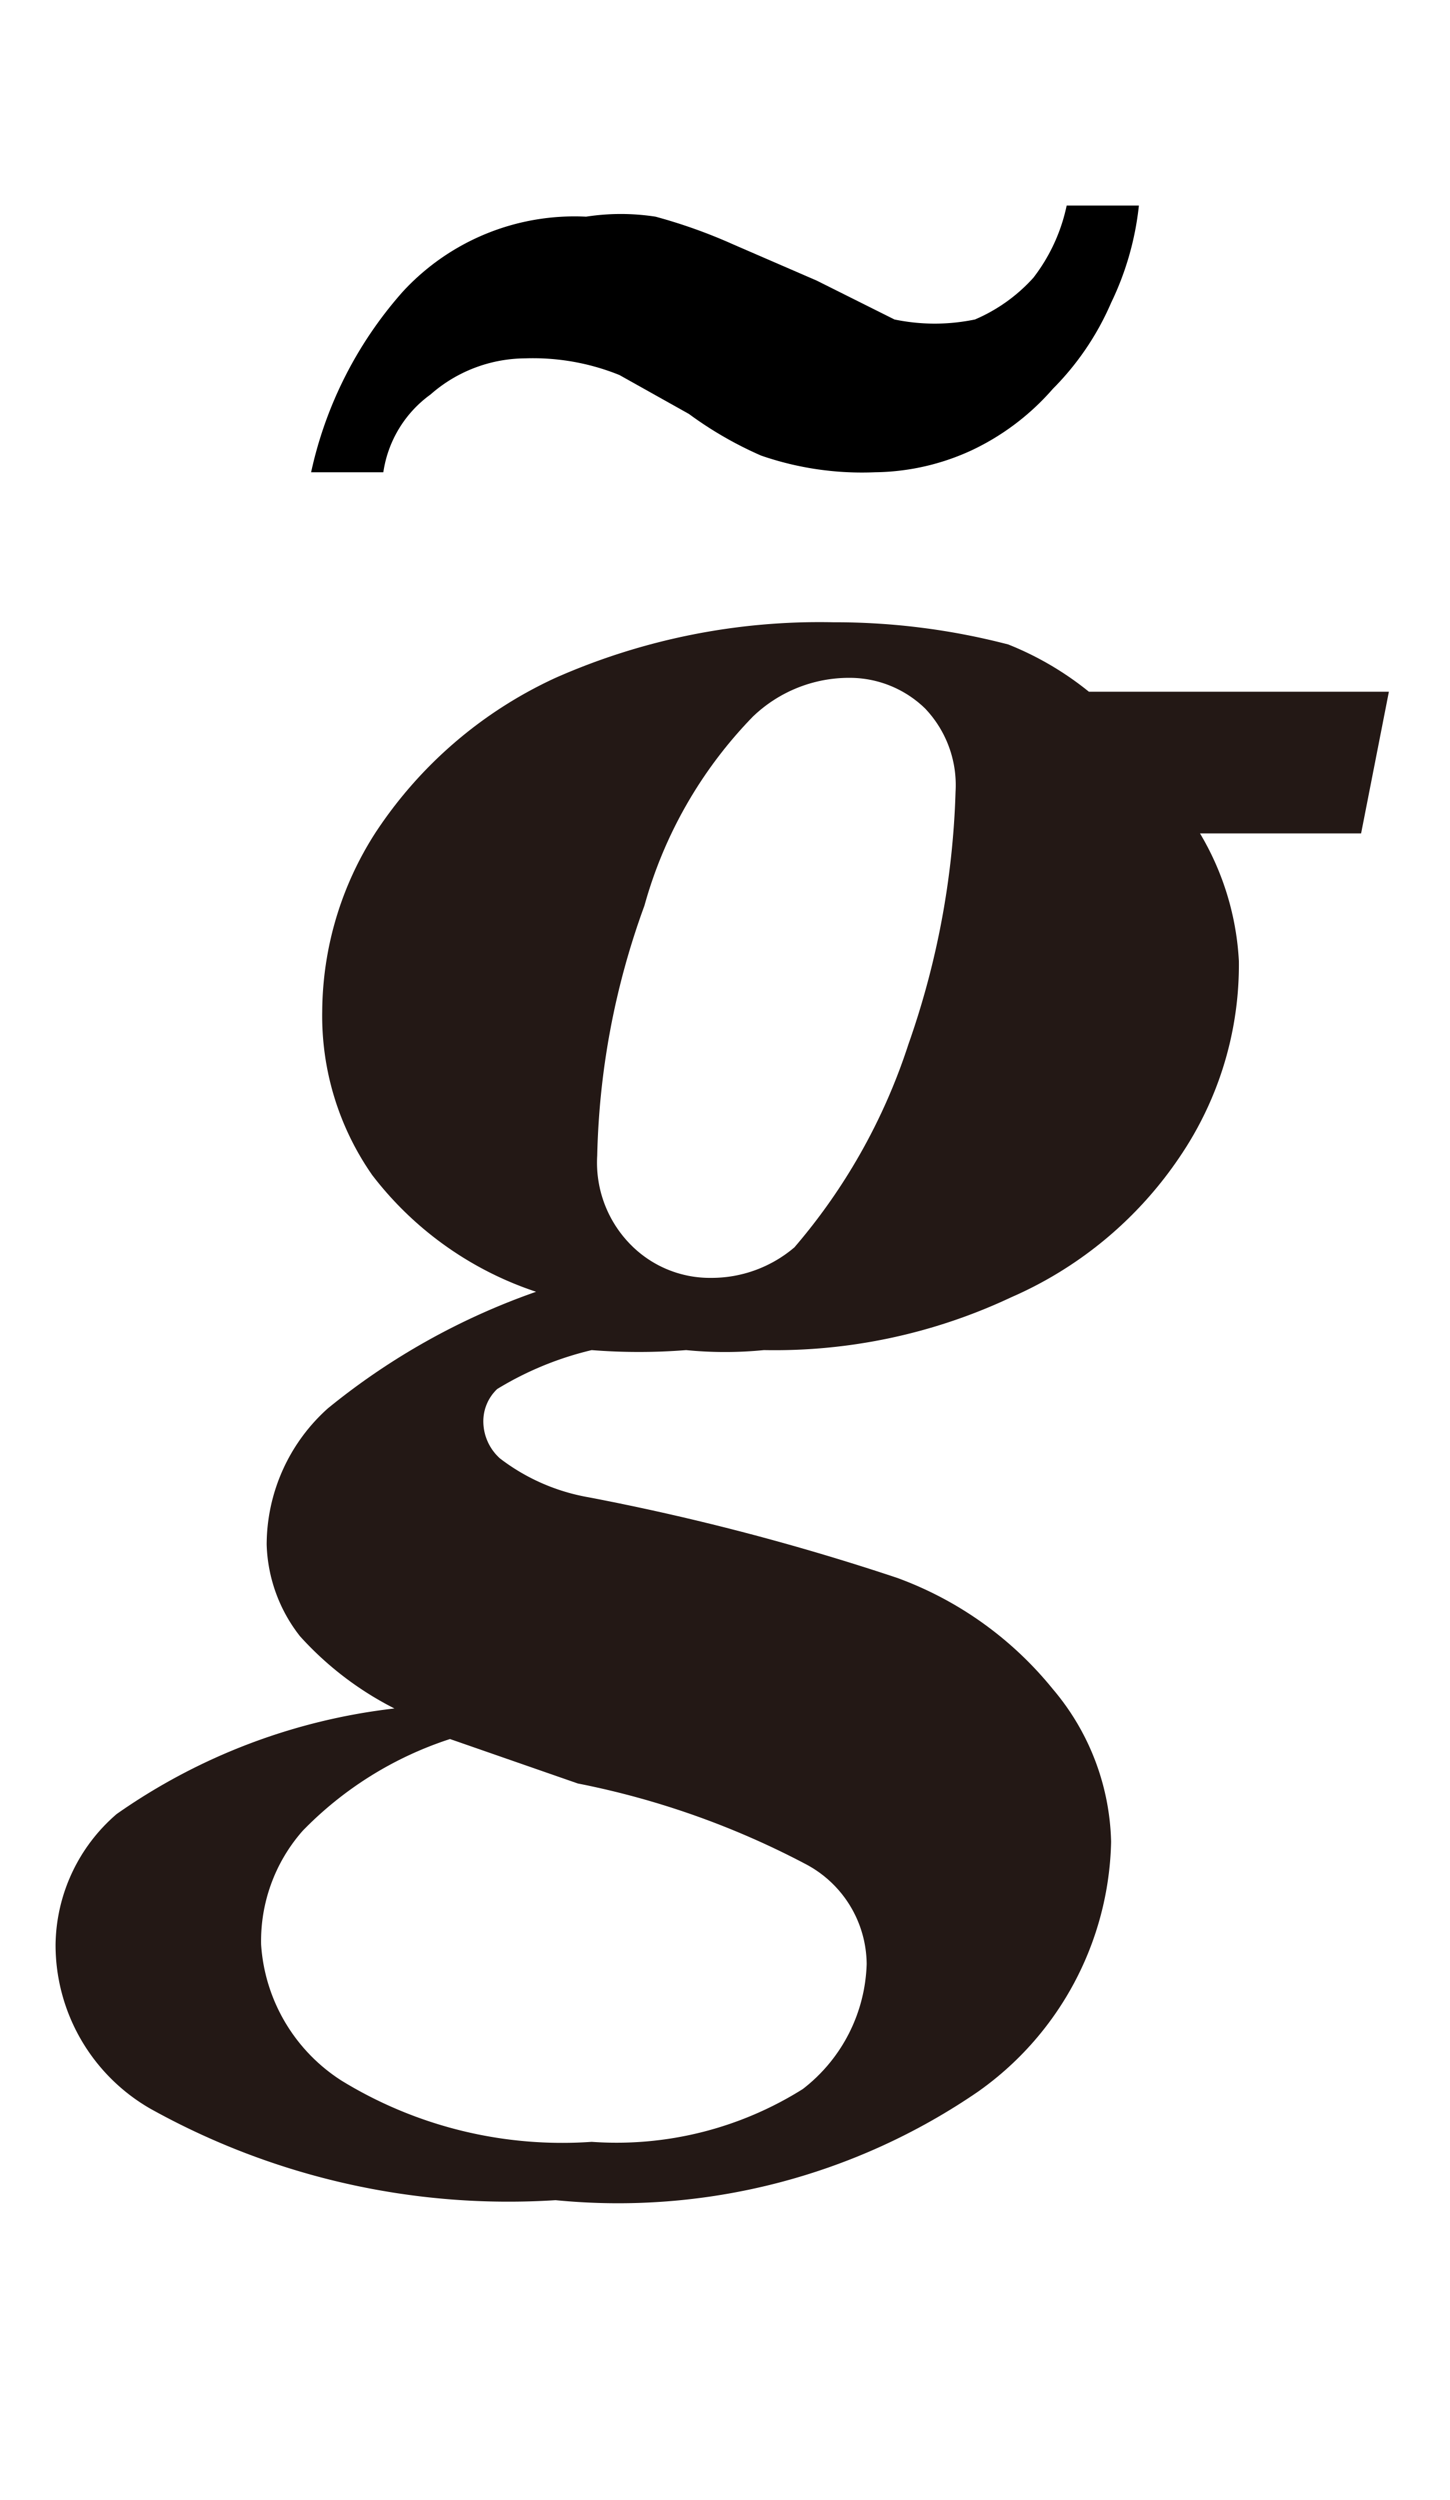
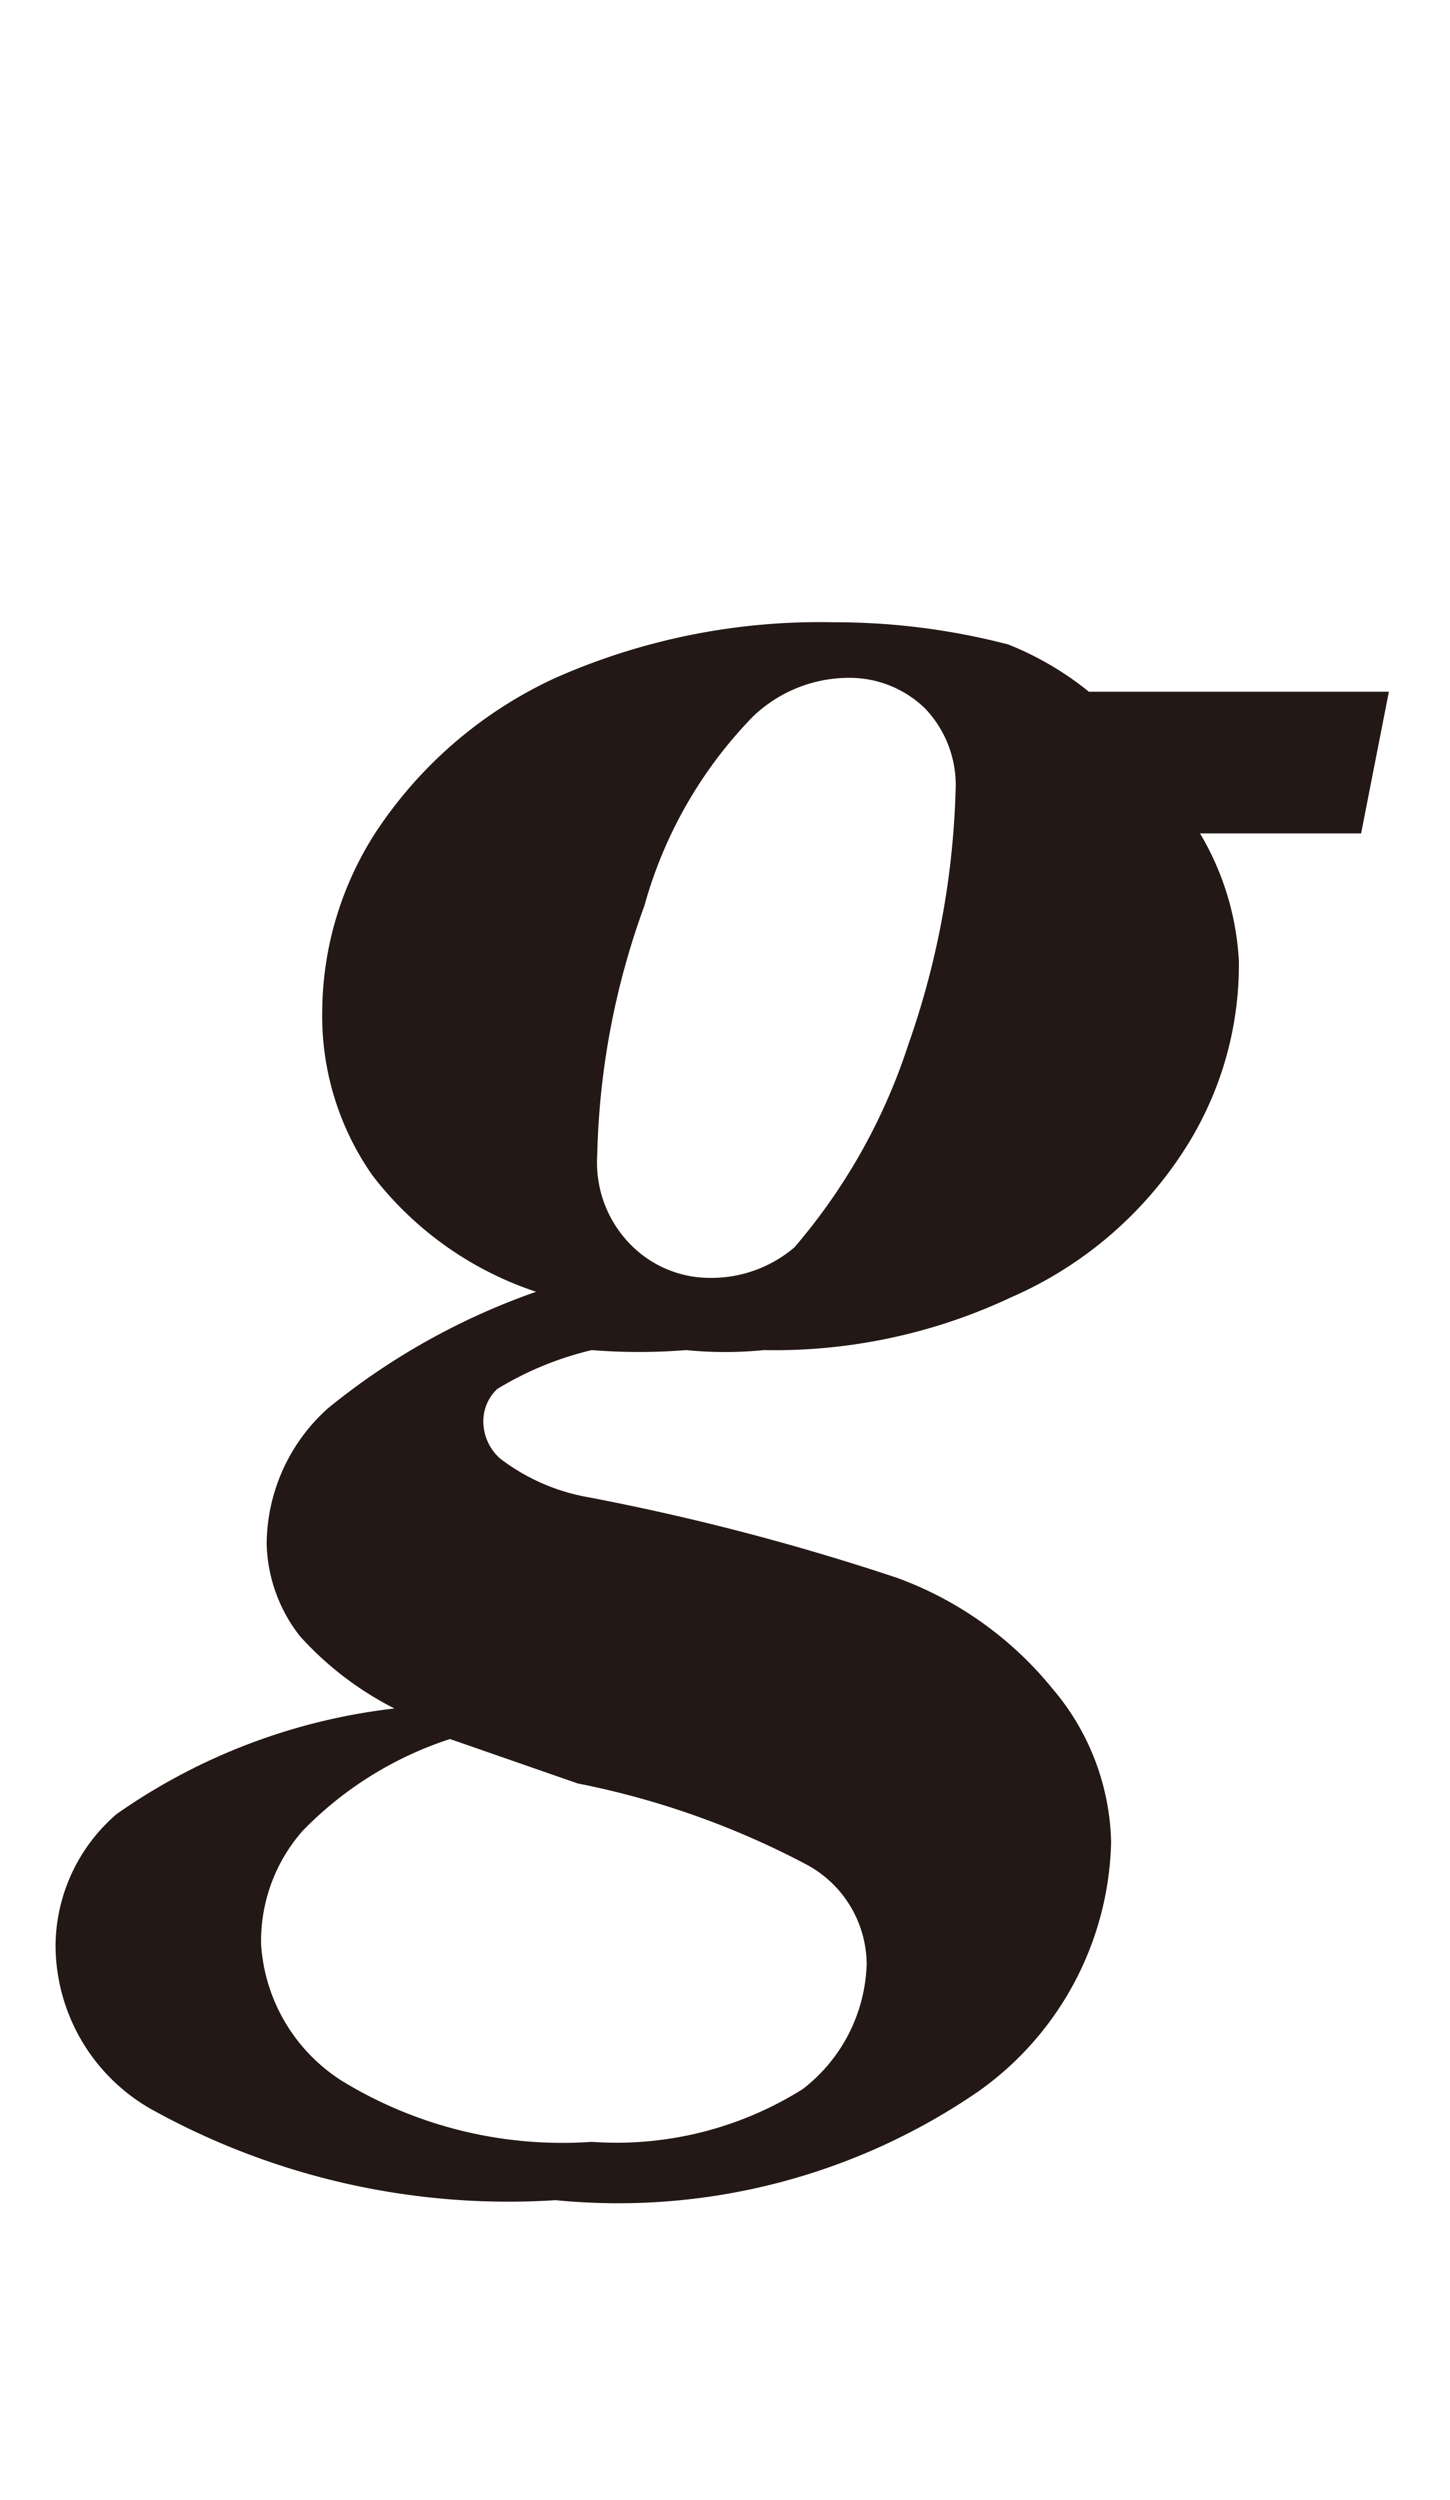
<svg xmlns="http://www.w3.org/2000/svg" id="レイヤー_1" data-name="レイヤー 1" viewBox="0 0 5.22 9">
  <defs>
    <style>.cls-1{fill:#231815;}</style>
  </defs>
-   <path d="M4,1.09a1,1,0,0,1-.21.31.89.89,0,0,1-.29.22.85.85,0,0,1-.35.08,1.11,1.11,0,0,1-.41-.06,1.35,1.35,0,0,1-.26-.15l-.25-.14a.83.83,0,0,0-.34-.06.52.52,0,0,0-.34.13.42.42,0,0,0-.17.28H1.12a1.44,1.44,0,0,1,.33-.65A.84.84,0,0,1,2.11.78a.81.81,0,0,1,.25,0,1.9,1.9,0,0,1,.28.1l.3.13.28.14a.71.71,0,0,0,.29,0A.6.6,0,0,0,3.72,1,.64.64,0,0,0,3.84.74H4.1A1.06,1.06,0,0,1,4,1.09Z" />
  <path class="cls-1" d="M3.92,2.49H5L4.9,3H4.32a1,1,0,0,1,.14.46,1.23,1.23,0,0,1-.21.7,1.41,1.41,0,0,1-.61.51,2,2,0,0,1-.89.19,1.42,1.42,0,0,1-.28,0,2.15,2.15,0,0,1-.34,0A1.17,1.17,0,0,0,1.79,5a.16.16,0,0,0-.05.12.18.18,0,0,0,.06.13.73.73,0,0,0,.32.14,8.64,8.64,0,0,1,1.11.29,1.29,1.29,0,0,1,.56.4A.88.88,0,0,1,4,6.63a1.13,1.13,0,0,1-.48.9A2.29,2.29,0,0,1,2,7.92,2.65,2.65,0,0,1,.54,7.59.68.68,0,0,1,.2,7a.63.63,0,0,1,.22-.47,2.17,2.17,0,0,1,1-.38,1.17,1.17,0,0,1-.34-.26.56.56,0,0,1-.12-.33.66.66,0,0,1,.22-.49,2.48,2.48,0,0,1,.75-.42,1.23,1.23,0,0,1-.59-.42,1,1,0,0,1-.18-.59A1.2,1.2,0,0,1,1.35,3,1.55,1.55,0,0,1,2,2.44a2.35,2.35,0,0,1,1-.2,2.47,2.47,0,0,1,.63.08A1.12,1.12,0,0,1,3.92,2.49ZM1.62,6.26a1.3,1.3,0,0,0-.53.33A.6.6,0,0,0,.94,7a.63.63,0,0,0,.29.49,1.52,1.52,0,0,0,.9.22,1.26,1.26,0,0,0,.76-.19.59.59,0,0,0,.23-.45.41.41,0,0,0-.22-.36,3,3,0,0,0-.82-.29ZM3.06,2.44a.5.5,0,0,0-.35.14,1.58,1.58,0,0,0-.39.68,2.79,2.79,0,0,0-.17.9.42.42,0,0,0,.12.32.4.4,0,0,0,.29.12.46.46,0,0,0,.3-.11,2.13,2.13,0,0,0,.41-.73,3,3,0,0,0,.17-.91.4.4,0,0,0-.11-.3A.39.39,0,0,0,3.06,2.44Z" />
</svg>